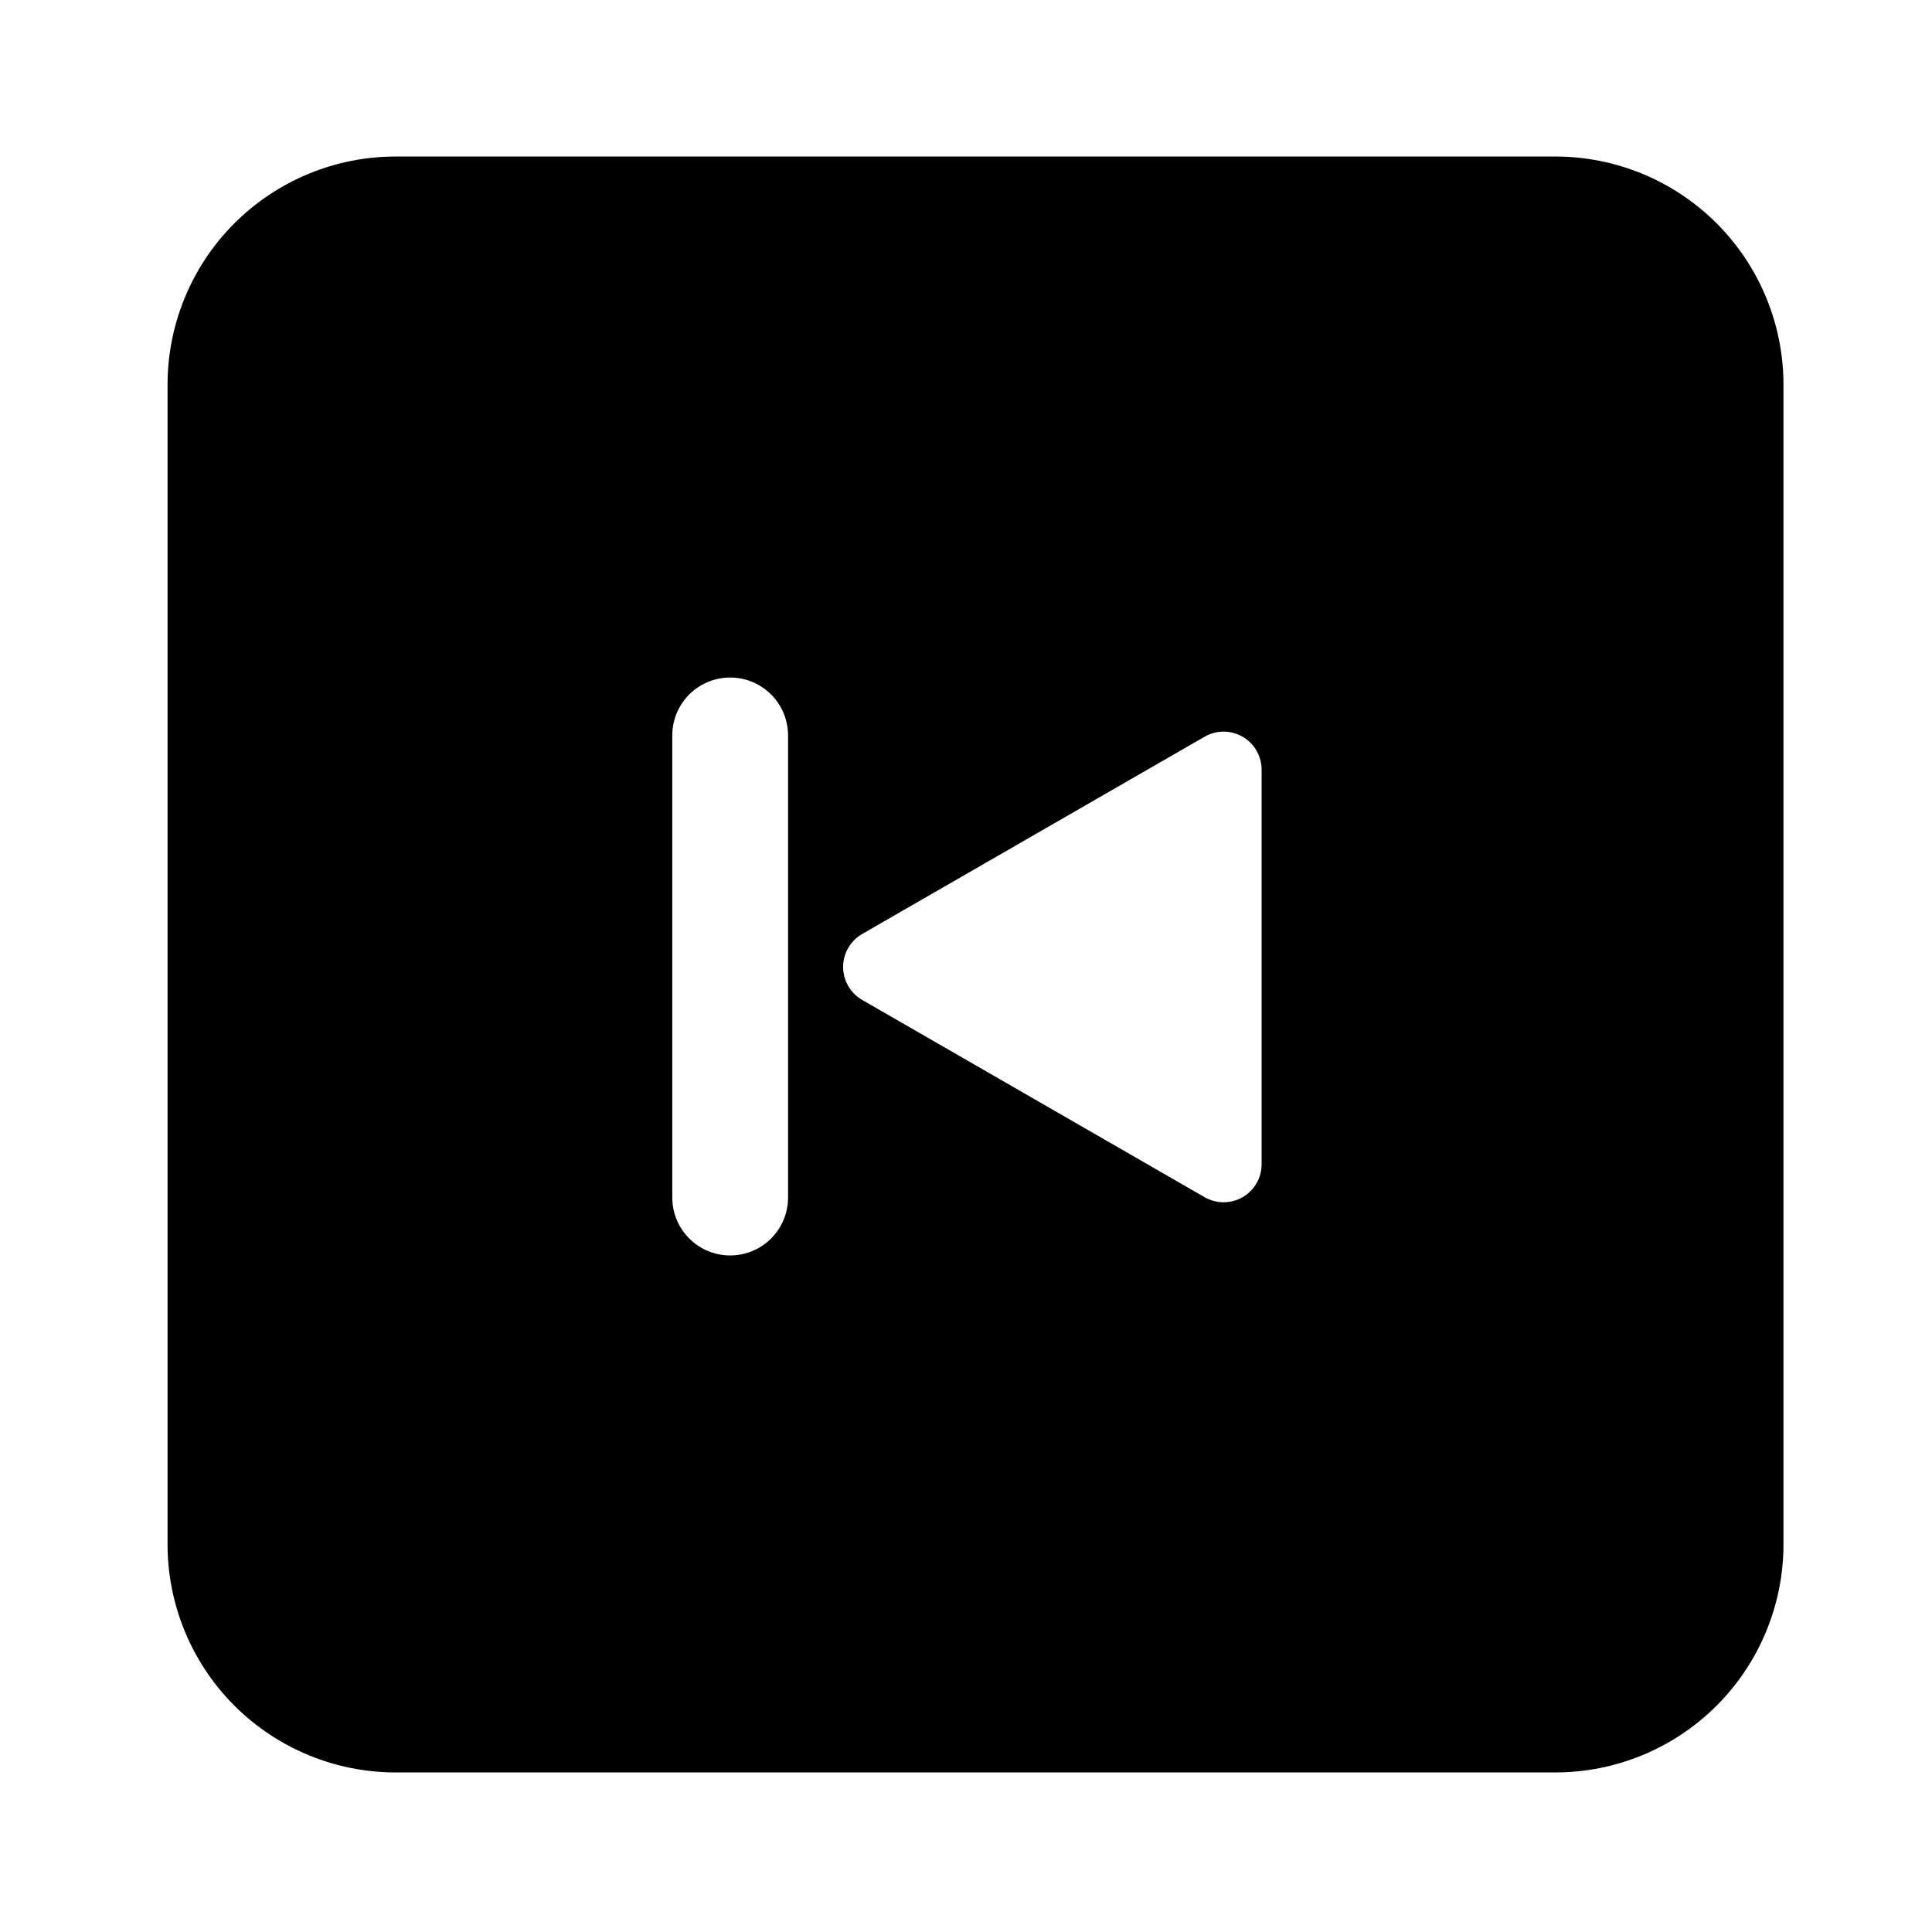
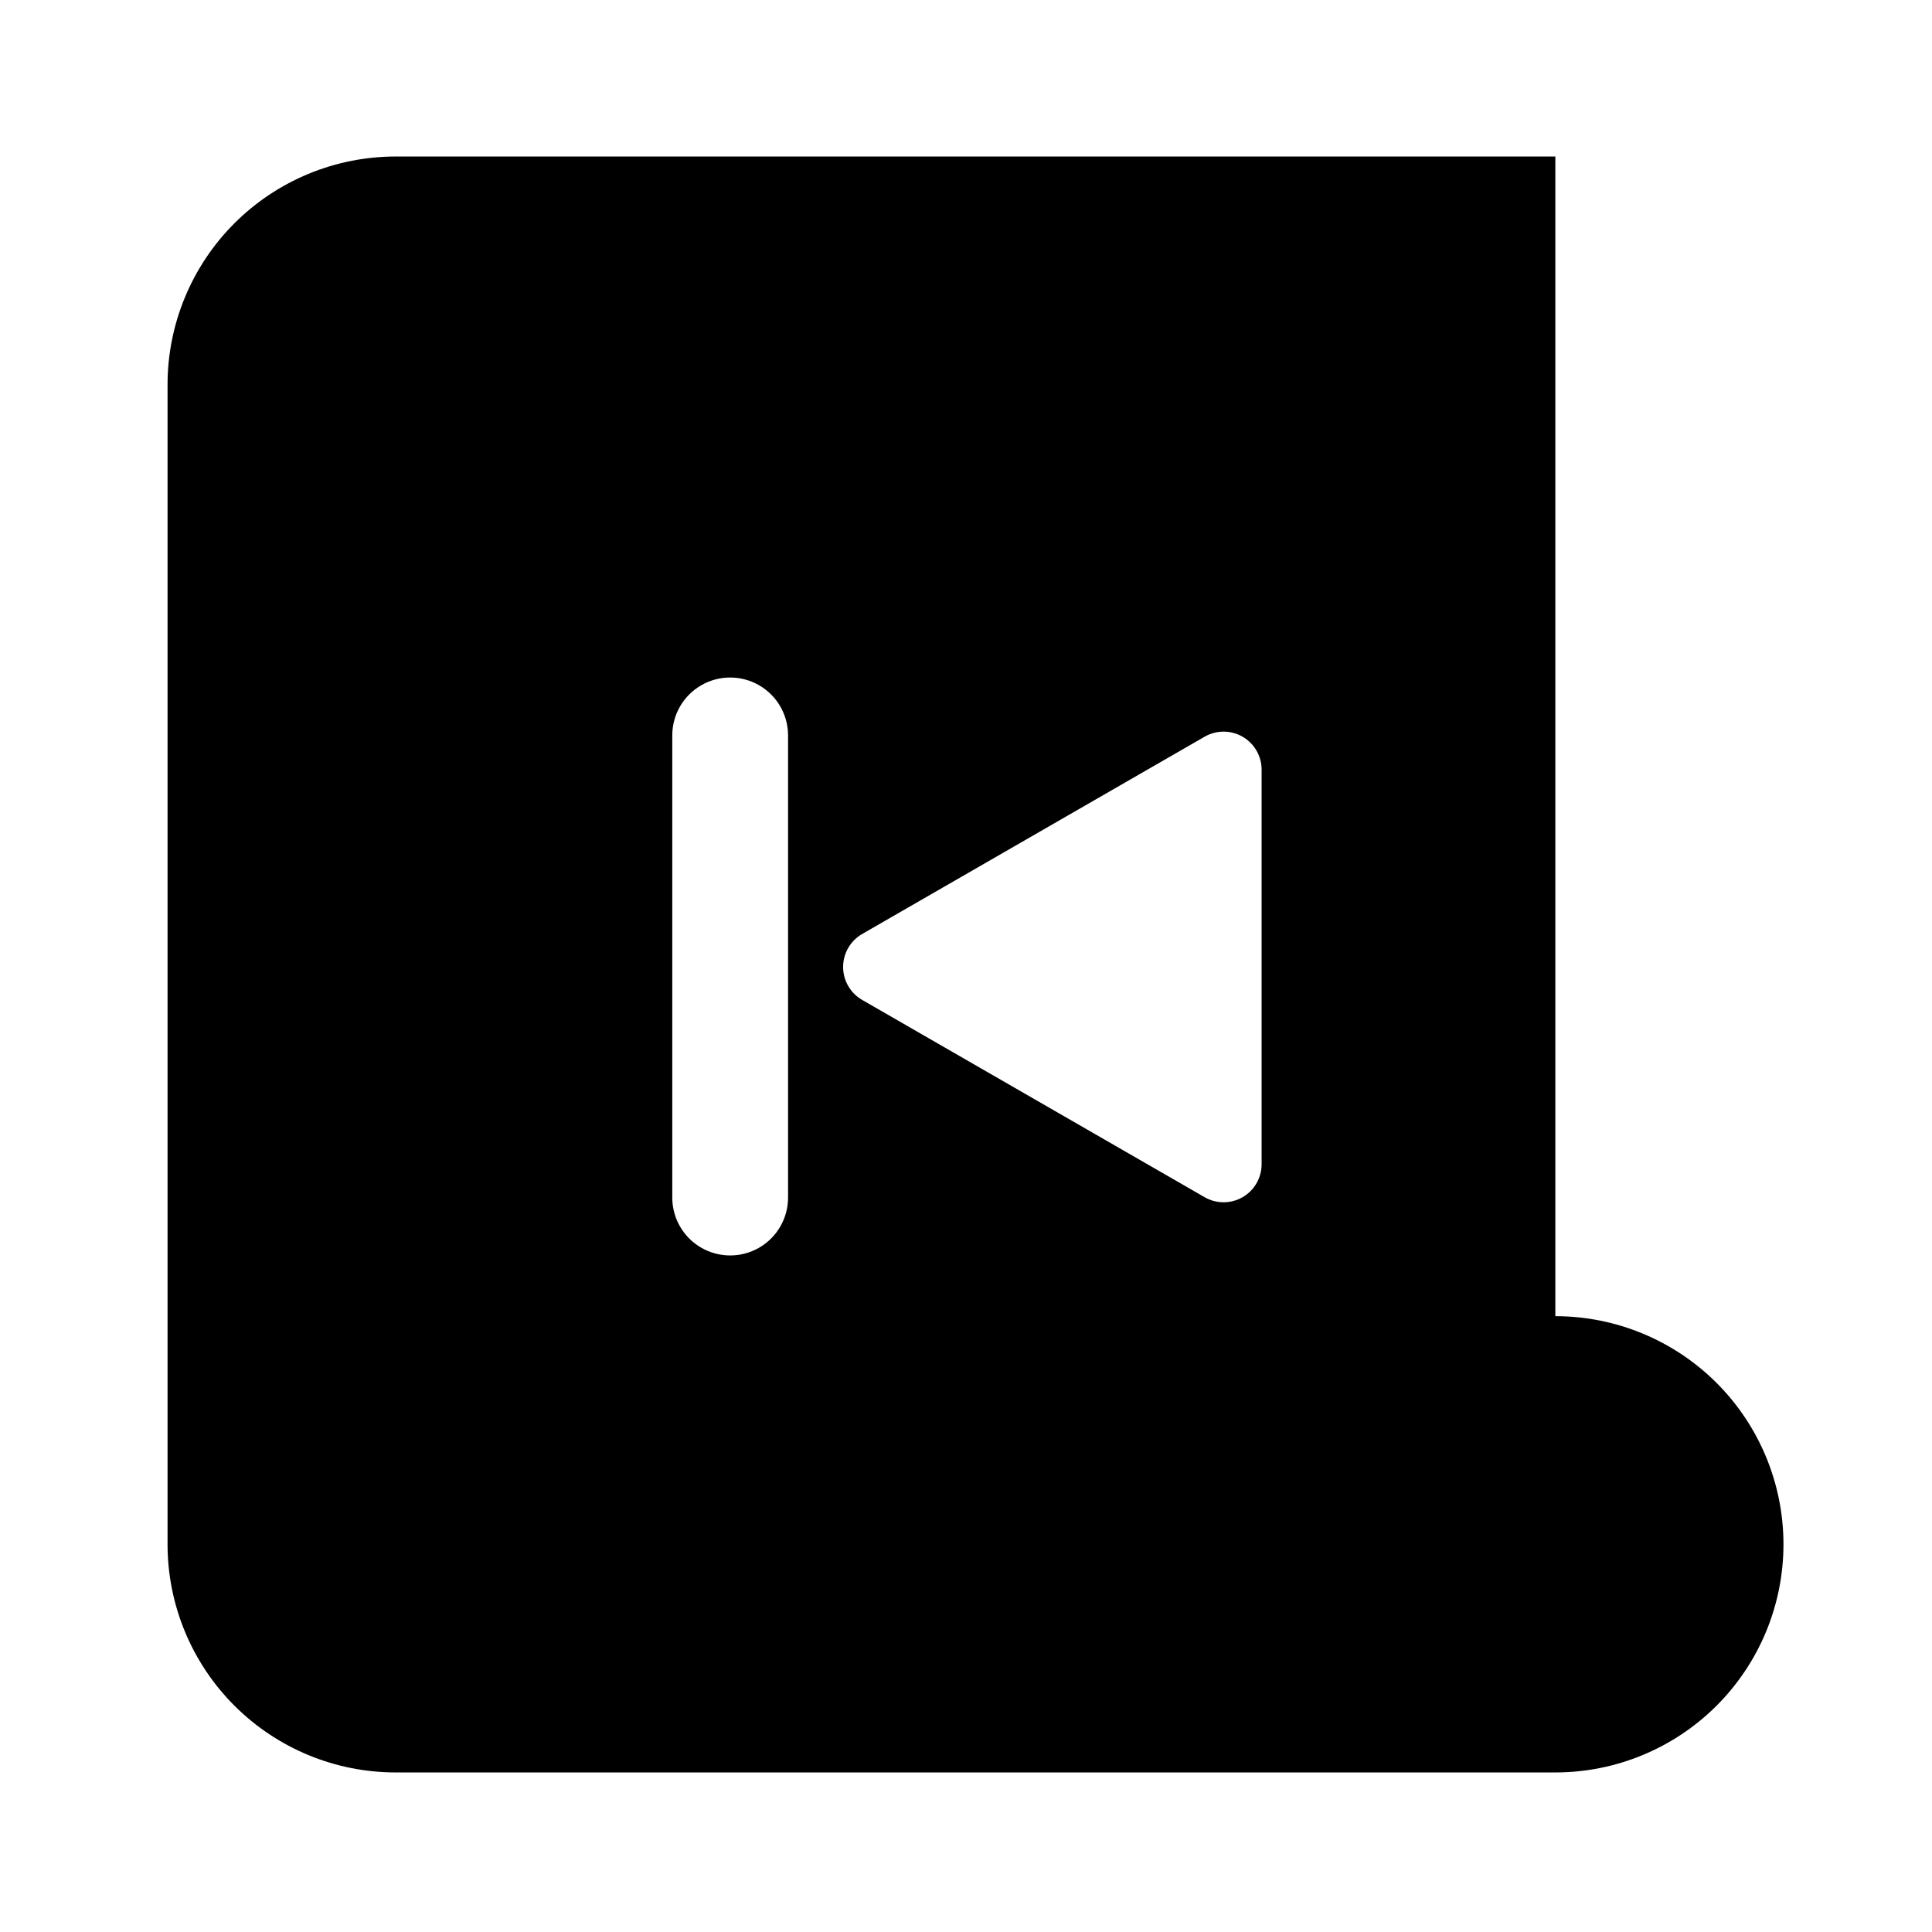
<svg xmlns="http://www.w3.org/2000/svg" fill="#000000" width="800px" height="800px" version="1.1" viewBox="144 144 512 512">
-   <path d="m556.18 185.48h-307.32c-16.035 0-31.41 6.371-42.75 17.707-11.336 11.34-17.707 26.715-17.707 42.75v307.32c0 16.035 6.371 31.41 17.707 42.75 11.34 11.336 26.715 17.707 42.75 17.707h307.32c16.035 0 31.41-6.371 42.75-17.707 11.336-11.34 17.707-26.715 17.707-42.75v-307.32c0-16.035-6.371-31.41-17.707-42.75-11.34-11.336-26.715-17.707-42.75-17.707zm-77.84 267.02c0.016 3.606-1.898 6.945-5.019 8.754-3.121 1.812-6.969 1.816-10.094 0.012l-90.688-52.246c-3.156-1.789-5.106-5.137-5.106-8.766s1.949-6.977 5.106-8.766l90.688-52.246c3.125-1.805 6.973-1.801 10.094 0.012 3.121 1.809 5.035 5.148 5.019 8.754zm-156.18-113.61c0-5.481 2.922-10.547 7.672-13.285 4.746-2.742 10.594-2.742 15.34 0 4.746 2.738 7.672 7.805 7.672 13.285v122.48c0 5.481-2.926 10.543-7.672 13.285-4.746 2.738-10.594 2.738-15.34 0-4.75-2.742-7.672-7.805-7.672-13.285z" />
+   <path d="m556.18 185.48h-307.32c-16.035 0-31.41 6.371-42.75 17.707-11.336 11.34-17.707 26.715-17.707 42.75v307.32c0 16.035 6.371 31.41 17.707 42.75 11.34 11.336 26.715 17.707 42.75 17.707h307.32c16.035 0 31.41-6.371 42.75-17.707 11.336-11.34 17.707-26.715 17.707-42.75c0-16.035-6.371-31.41-17.707-42.75-11.34-11.336-26.715-17.707-42.75-17.707zm-77.84 267.02c0.016 3.606-1.898 6.945-5.019 8.754-3.121 1.812-6.969 1.816-10.094 0.012l-90.688-52.246c-3.156-1.789-5.106-5.137-5.106-8.766s1.949-6.977 5.106-8.766l90.688-52.246c3.125-1.805 6.973-1.801 10.094 0.012 3.121 1.809 5.035 5.148 5.019 8.754zm-156.18-113.61c0-5.481 2.922-10.547 7.672-13.285 4.746-2.742 10.594-2.742 15.34 0 4.746 2.738 7.672 7.805 7.672 13.285v122.48c0 5.481-2.926 10.543-7.672 13.285-4.746 2.738-10.594 2.738-15.34 0-4.75-2.742-7.672-7.805-7.672-13.285z" />
</svg>